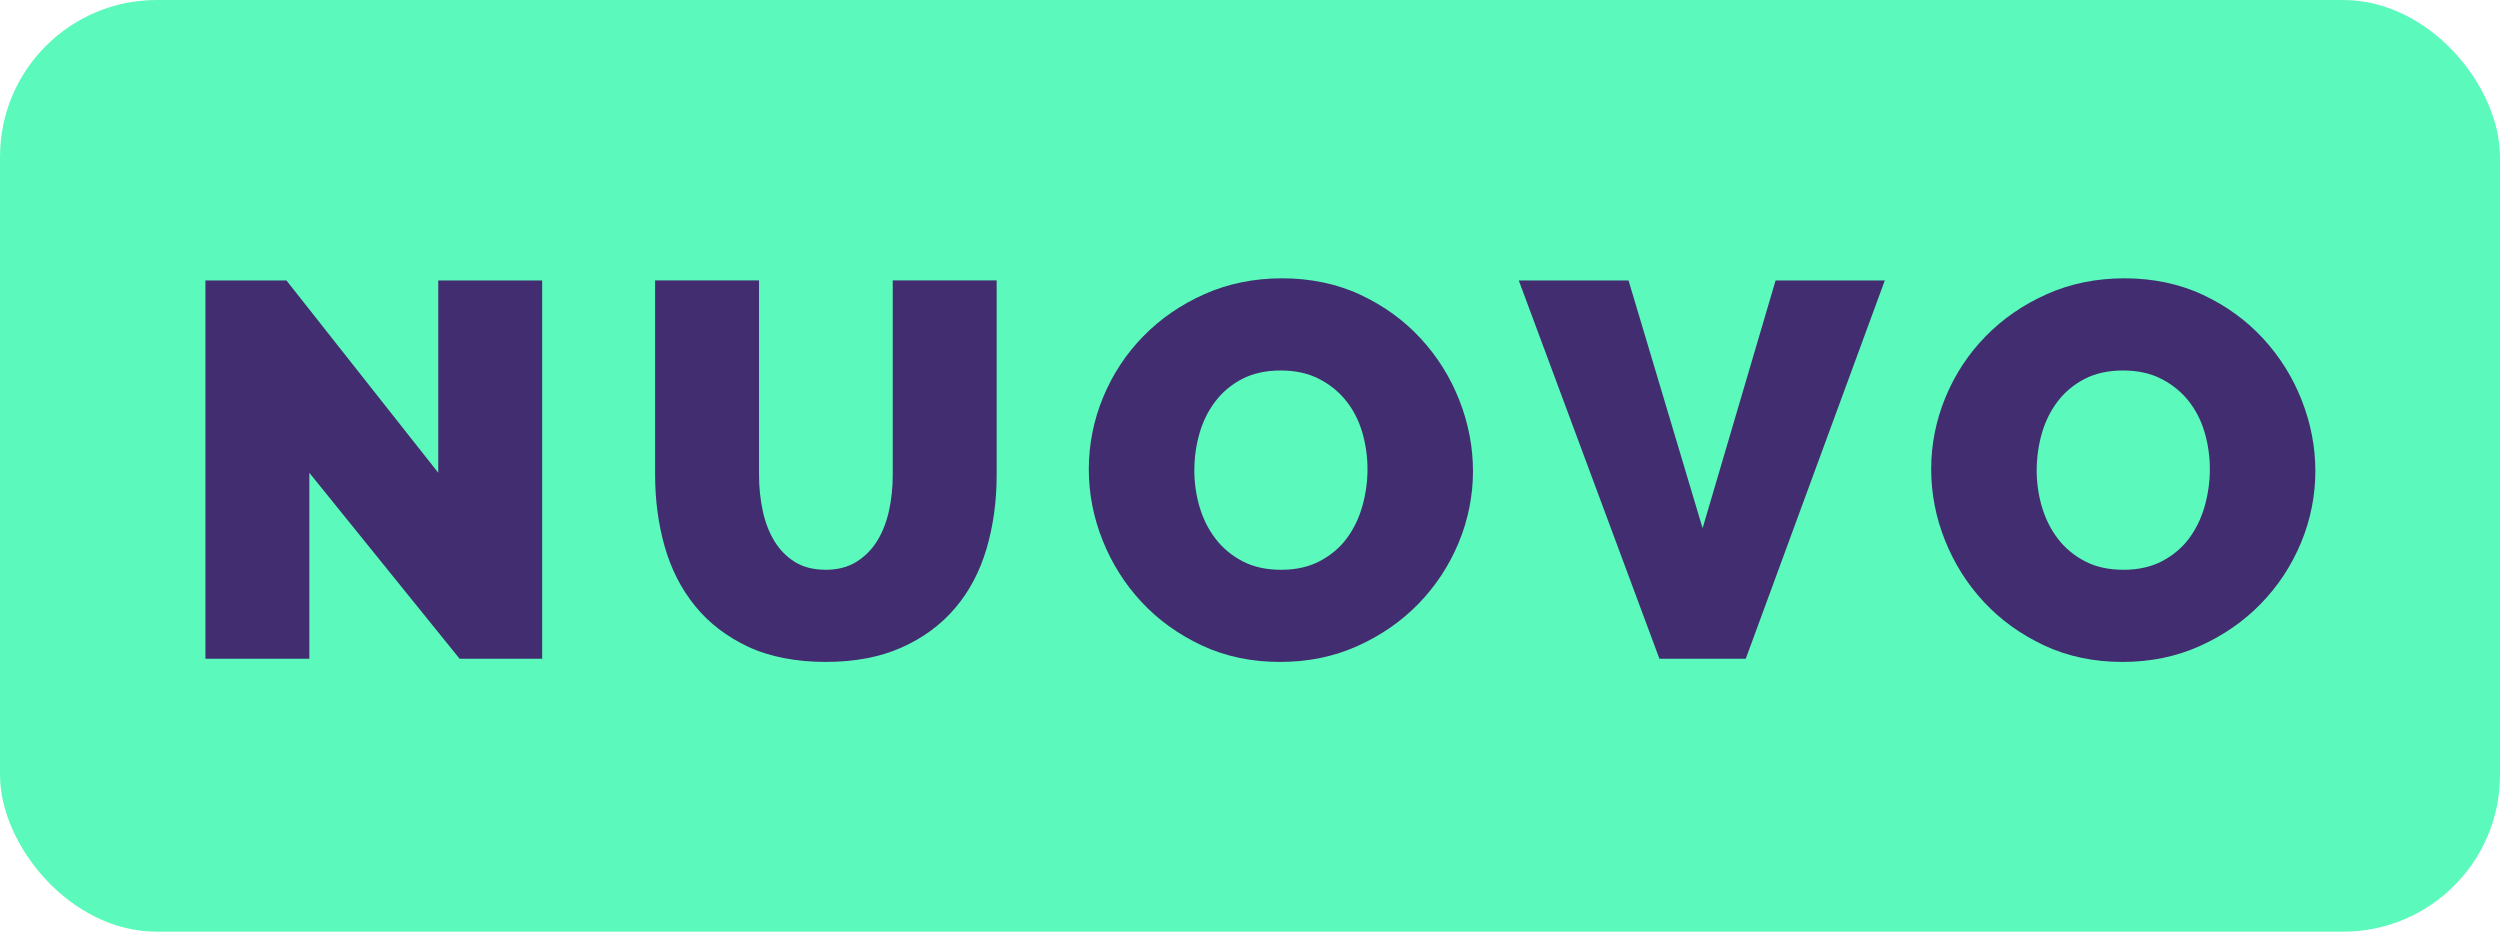
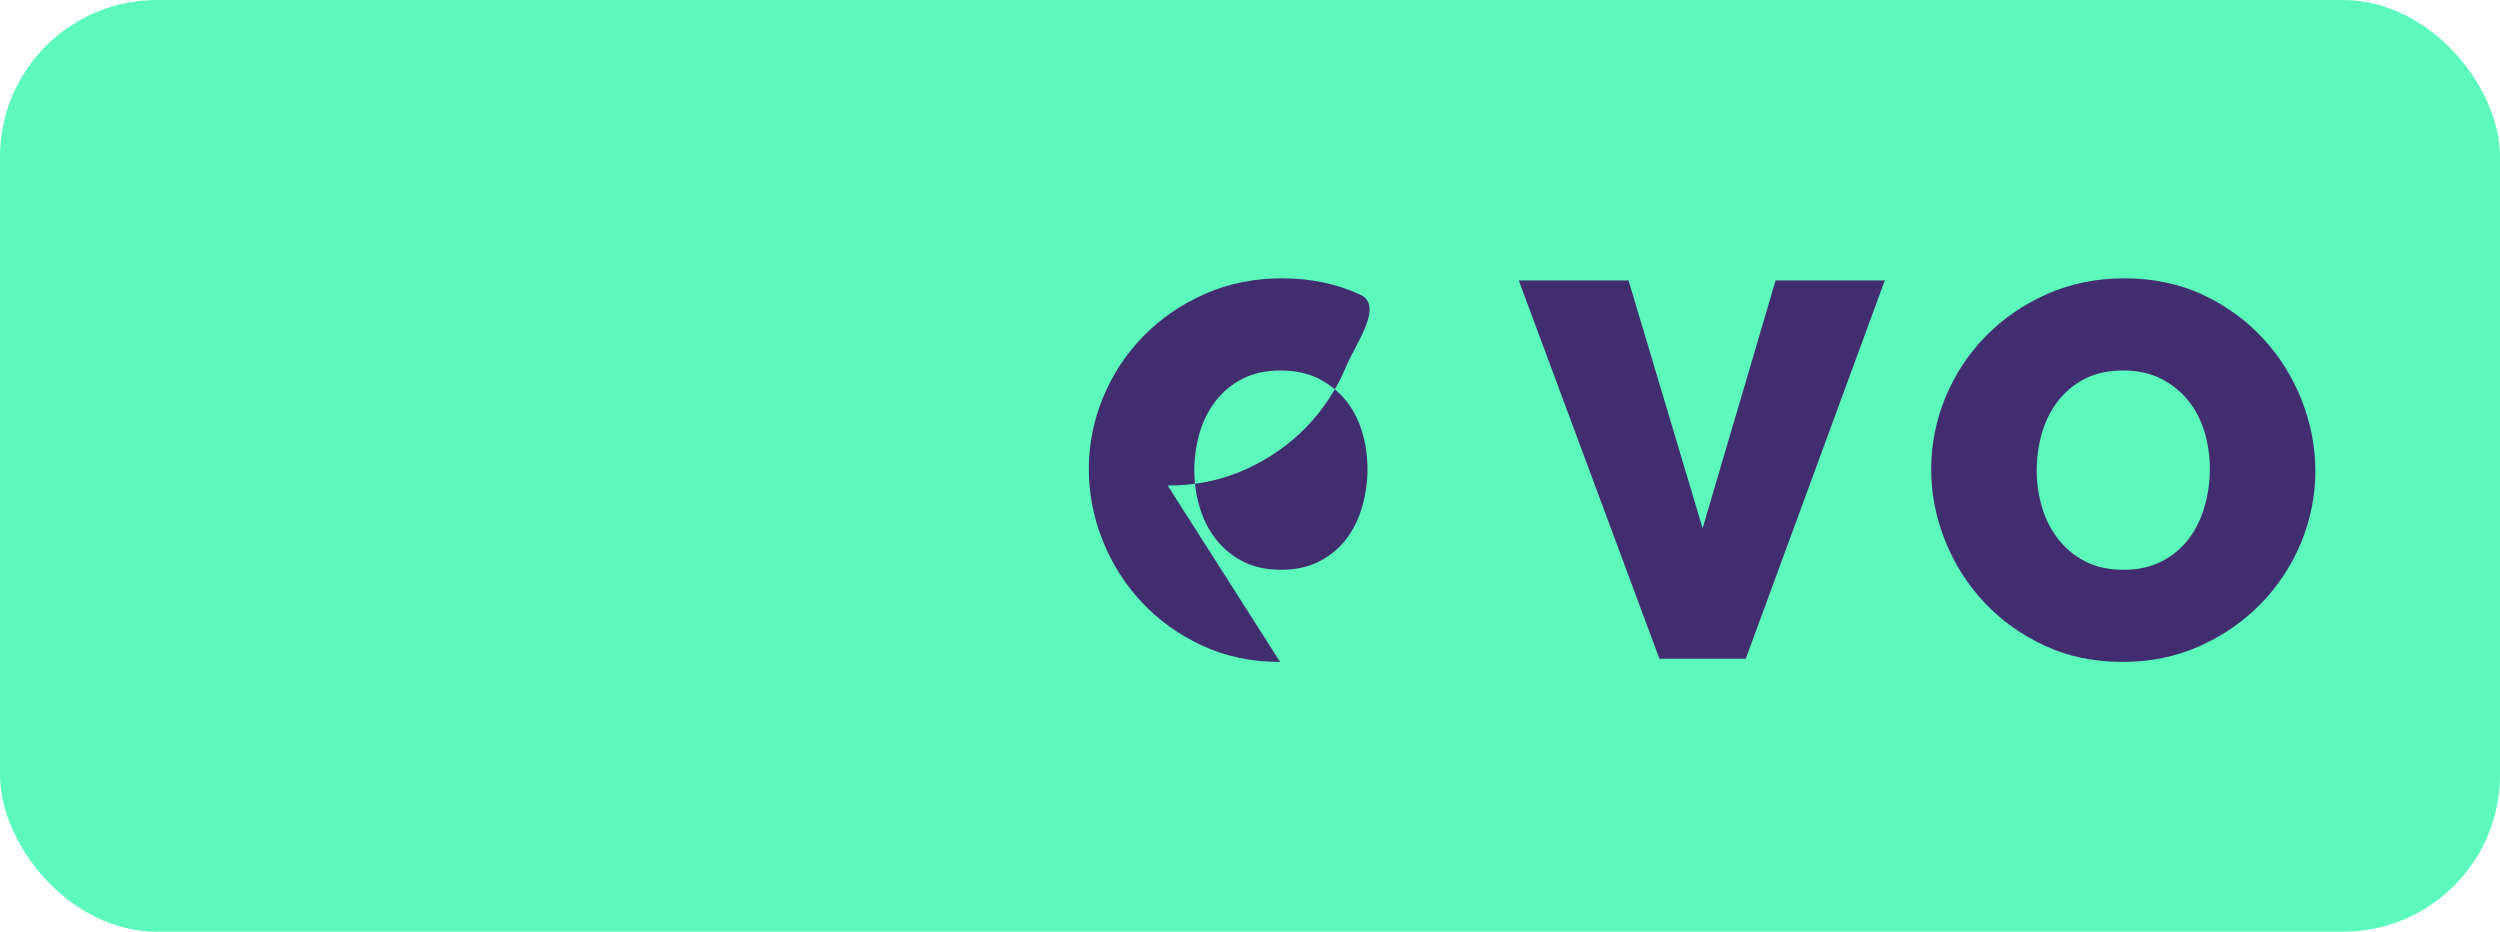
<svg xmlns="http://www.w3.org/2000/svg" id="Livello_2" data-name="Livello 2" viewBox="0 0 858.67 320">
  <defs>
    <style>
      .cls-1 {
        fill: #5cf9bc;
      }

      .cls-1, .cls-2 {
        stroke-width: 0px;
      }

      .cls-2 {
        fill: #422d70;
      }
    </style>
  </defs>
  <g id="Livello_1-2" data-name="Livello 1">
    <g>
      <rect class="cls-1" width="858.67" height="320" rx="53.84" ry="53.84" />
      <g>
-         <path class="cls-2" d="M106.25,162.39v63.87h-35.69V96.33h27.82l52.15,66.06v-66.06h35.69v129.93h-28.36l-51.61-63.87Z" />
-         <path class="cls-2" d="M283.57,195.7c4.15,0,7.69-.92,10.61-2.75,2.93-1.83,5.31-4.24,7.14-7.23,1.83-2.99,3.17-6.43,4.03-10.34.85-3.9,1.28-7.99,1.28-12.26v-66.8h35.69v66.8c0,9.03-1.16,17.48-3.48,25.35-2.32,7.87-5.92,14.67-10.8,20.4-4.88,5.74-11.01,10.25-18.39,13.54-7.38,3.29-16.08,4.94-26.08,4.94s-19.25-1.74-26.63-5.22c-7.38-3.48-13.45-8.14-18.21-14-4.76-5.86-8.23-12.66-10.43-20.4-2.2-7.75-3.29-15.95-3.29-24.61v-66.8h35.69v66.8c0,4.27.43,8.39,1.28,12.35.85,3.97,2.2,7.44,4.03,10.43,1.83,2.99,4.18,5.37,7.05,7.14,2.86,1.77,6.37,2.65,10.52,2.65Z" />
-         <path class="cls-2" d="M439.67,227.35c-9.88,0-18.85-1.89-26.9-5.67-8.05-3.78-14.95-8.75-20.68-14.91-5.74-6.16-10.19-13.21-13.36-21.14-3.17-7.93-4.76-16.1-4.76-24.52s1.65-16.77,4.94-24.71c3.29-7.93,7.9-14.91,13.82-20.95,5.92-6.04,12.93-10.86,21.04-14.46,8.11-3.6,16.99-5.4,26.63-5.4s18.85,1.89,26.9,5.67c8.05,3.78,14.94,8.78,20.68,15.01,5.73,6.22,10.16,13.3,13.27,21.23,3.11,7.93,4.67,16.04,4.67,24.34s-1.65,16.74-4.94,24.61c-3.29,7.87-7.87,14.82-13.72,20.86-5.86,6.04-12.84,10.89-20.95,14.55-8.12,3.66-16.99,5.49-26.63,5.49ZM410.21,161.47c0,4.39.61,8.63,1.83,12.72,1.22,4.09,3.05,7.72,5.49,10.89,2.44,3.17,5.52,5.74,9.24,7.69,3.72,1.95,8.14,2.93,13.27,2.93s9.58-1.01,13.36-3.02c3.78-2.01,6.86-4.63,9.24-7.87,2.38-3.23,4.15-6.92,5.31-11.07,1.16-4.15,1.74-8.35,1.74-12.63s-.61-8.63-1.83-12.72c-1.22-4.09-3.08-7.69-5.58-10.8-2.5-3.11-5.61-5.61-9.33-7.5-3.72-1.89-8.08-2.84-13.08-2.84s-9.55.98-13.27,2.93c-3.72,1.95-6.8,4.55-9.24,7.78-2.44,3.23-4.24,6.89-5.4,10.98-1.16,4.09-1.74,8.27-1.74,12.54Z" />
+         <path class="cls-2" d="M439.67,227.35c-9.88,0-18.85-1.89-26.9-5.67-8.05-3.78-14.95-8.75-20.68-14.91-5.74-6.16-10.19-13.21-13.36-21.14-3.17-7.93-4.76-16.1-4.76-24.52s1.65-16.77,4.94-24.71c3.29-7.93,7.9-14.91,13.82-20.95,5.92-6.04,12.93-10.86,21.04-14.46,8.11-3.6,16.99-5.4,26.63-5.4s18.85,1.89,26.9,5.67s-1.65,16.74-4.94,24.61c-3.29,7.87-7.87,14.82-13.72,20.86-5.86,6.04-12.84,10.89-20.95,14.55-8.12,3.66-16.99,5.49-26.63,5.49ZM410.21,161.47c0,4.39.61,8.63,1.83,12.72,1.22,4.09,3.05,7.72,5.49,10.89,2.44,3.17,5.52,5.74,9.24,7.69,3.72,1.95,8.14,2.93,13.27,2.93s9.58-1.01,13.36-3.02c3.78-2.01,6.86-4.63,9.24-7.87,2.38-3.23,4.15-6.92,5.31-11.07,1.16-4.15,1.74-8.35,1.74-12.63s-.61-8.63-1.83-12.72c-1.22-4.09-3.08-7.69-5.58-10.8-2.5-3.11-5.61-5.61-9.33-7.5-3.72-1.89-8.08-2.84-13.08-2.84s-9.55.98-13.27,2.93c-3.72,1.95-6.8,4.55-9.24,7.78-2.44,3.23-4.24,6.89-5.4,10.98-1.16,4.09-1.74,8.27-1.74,12.54Z" />
        <path class="cls-2" d="M559.35,96.33l25.44,85.1,25.07-85.1h37.51l-47.76,129.93h-29.65l-48.31-129.93h37.7Z" />
        <path class="cls-2" d="M729,227.35c-9.88,0-18.85-1.89-26.9-5.67-8.05-3.78-14.95-8.75-20.68-14.91-5.74-6.16-10.19-13.21-13.36-21.14-3.17-7.93-4.76-16.1-4.76-24.52s1.65-16.77,4.94-24.71c3.29-7.93,7.9-14.91,13.82-20.95,5.92-6.04,12.93-10.86,21.04-14.46,8.11-3.6,16.99-5.4,26.63-5.4s18.85,1.89,26.9,5.67c8.05,3.78,14.94,8.78,20.68,15.01,5.73,6.22,10.16,13.3,13.27,21.23,3.11,7.93,4.67,16.04,4.67,24.34s-1.65,16.74-4.94,24.61c-3.29,7.87-7.87,14.82-13.73,20.86s-12.84,10.89-20.95,14.55c-8.12,3.66-16.99,5.49-26.63,5.49ZM699.53,161.47c0,4.39.61,8.63,1.83,12.72,1.22,4.09,3.05,7.72,5.49,10.89,2.44,3.17,5.52,5.74,9.24,7.69,3.72,1.95,8.14,2.93,13.27,2.93s9.58-1.01,13.36-3.02c3.78-2.01,6.86-4.63,9.24-7.87,2.38-3.23,4.15-6.92,5.31-11.07,1.16-4.15,1.74-8.35,1.74-12.63s-.61-8.63-1.83-12.72c-1.22-4.09-3.08-7.69-5.58-10.8-2.5-3.11-5.61-5.61-9.33-7.5-3.72-1.89-8.08-2.84-13.08-2.84s-9.55.98-13.27,2.93c-3.72,1.95-6.8,4.55-9.24,7.78-2.44,3.23-4.24,6.89-5.4,10.98-1.16,4.09-1.74,8.27-1.74,12.54Z" />
      </g>
    </g>
  </g>
</svg>